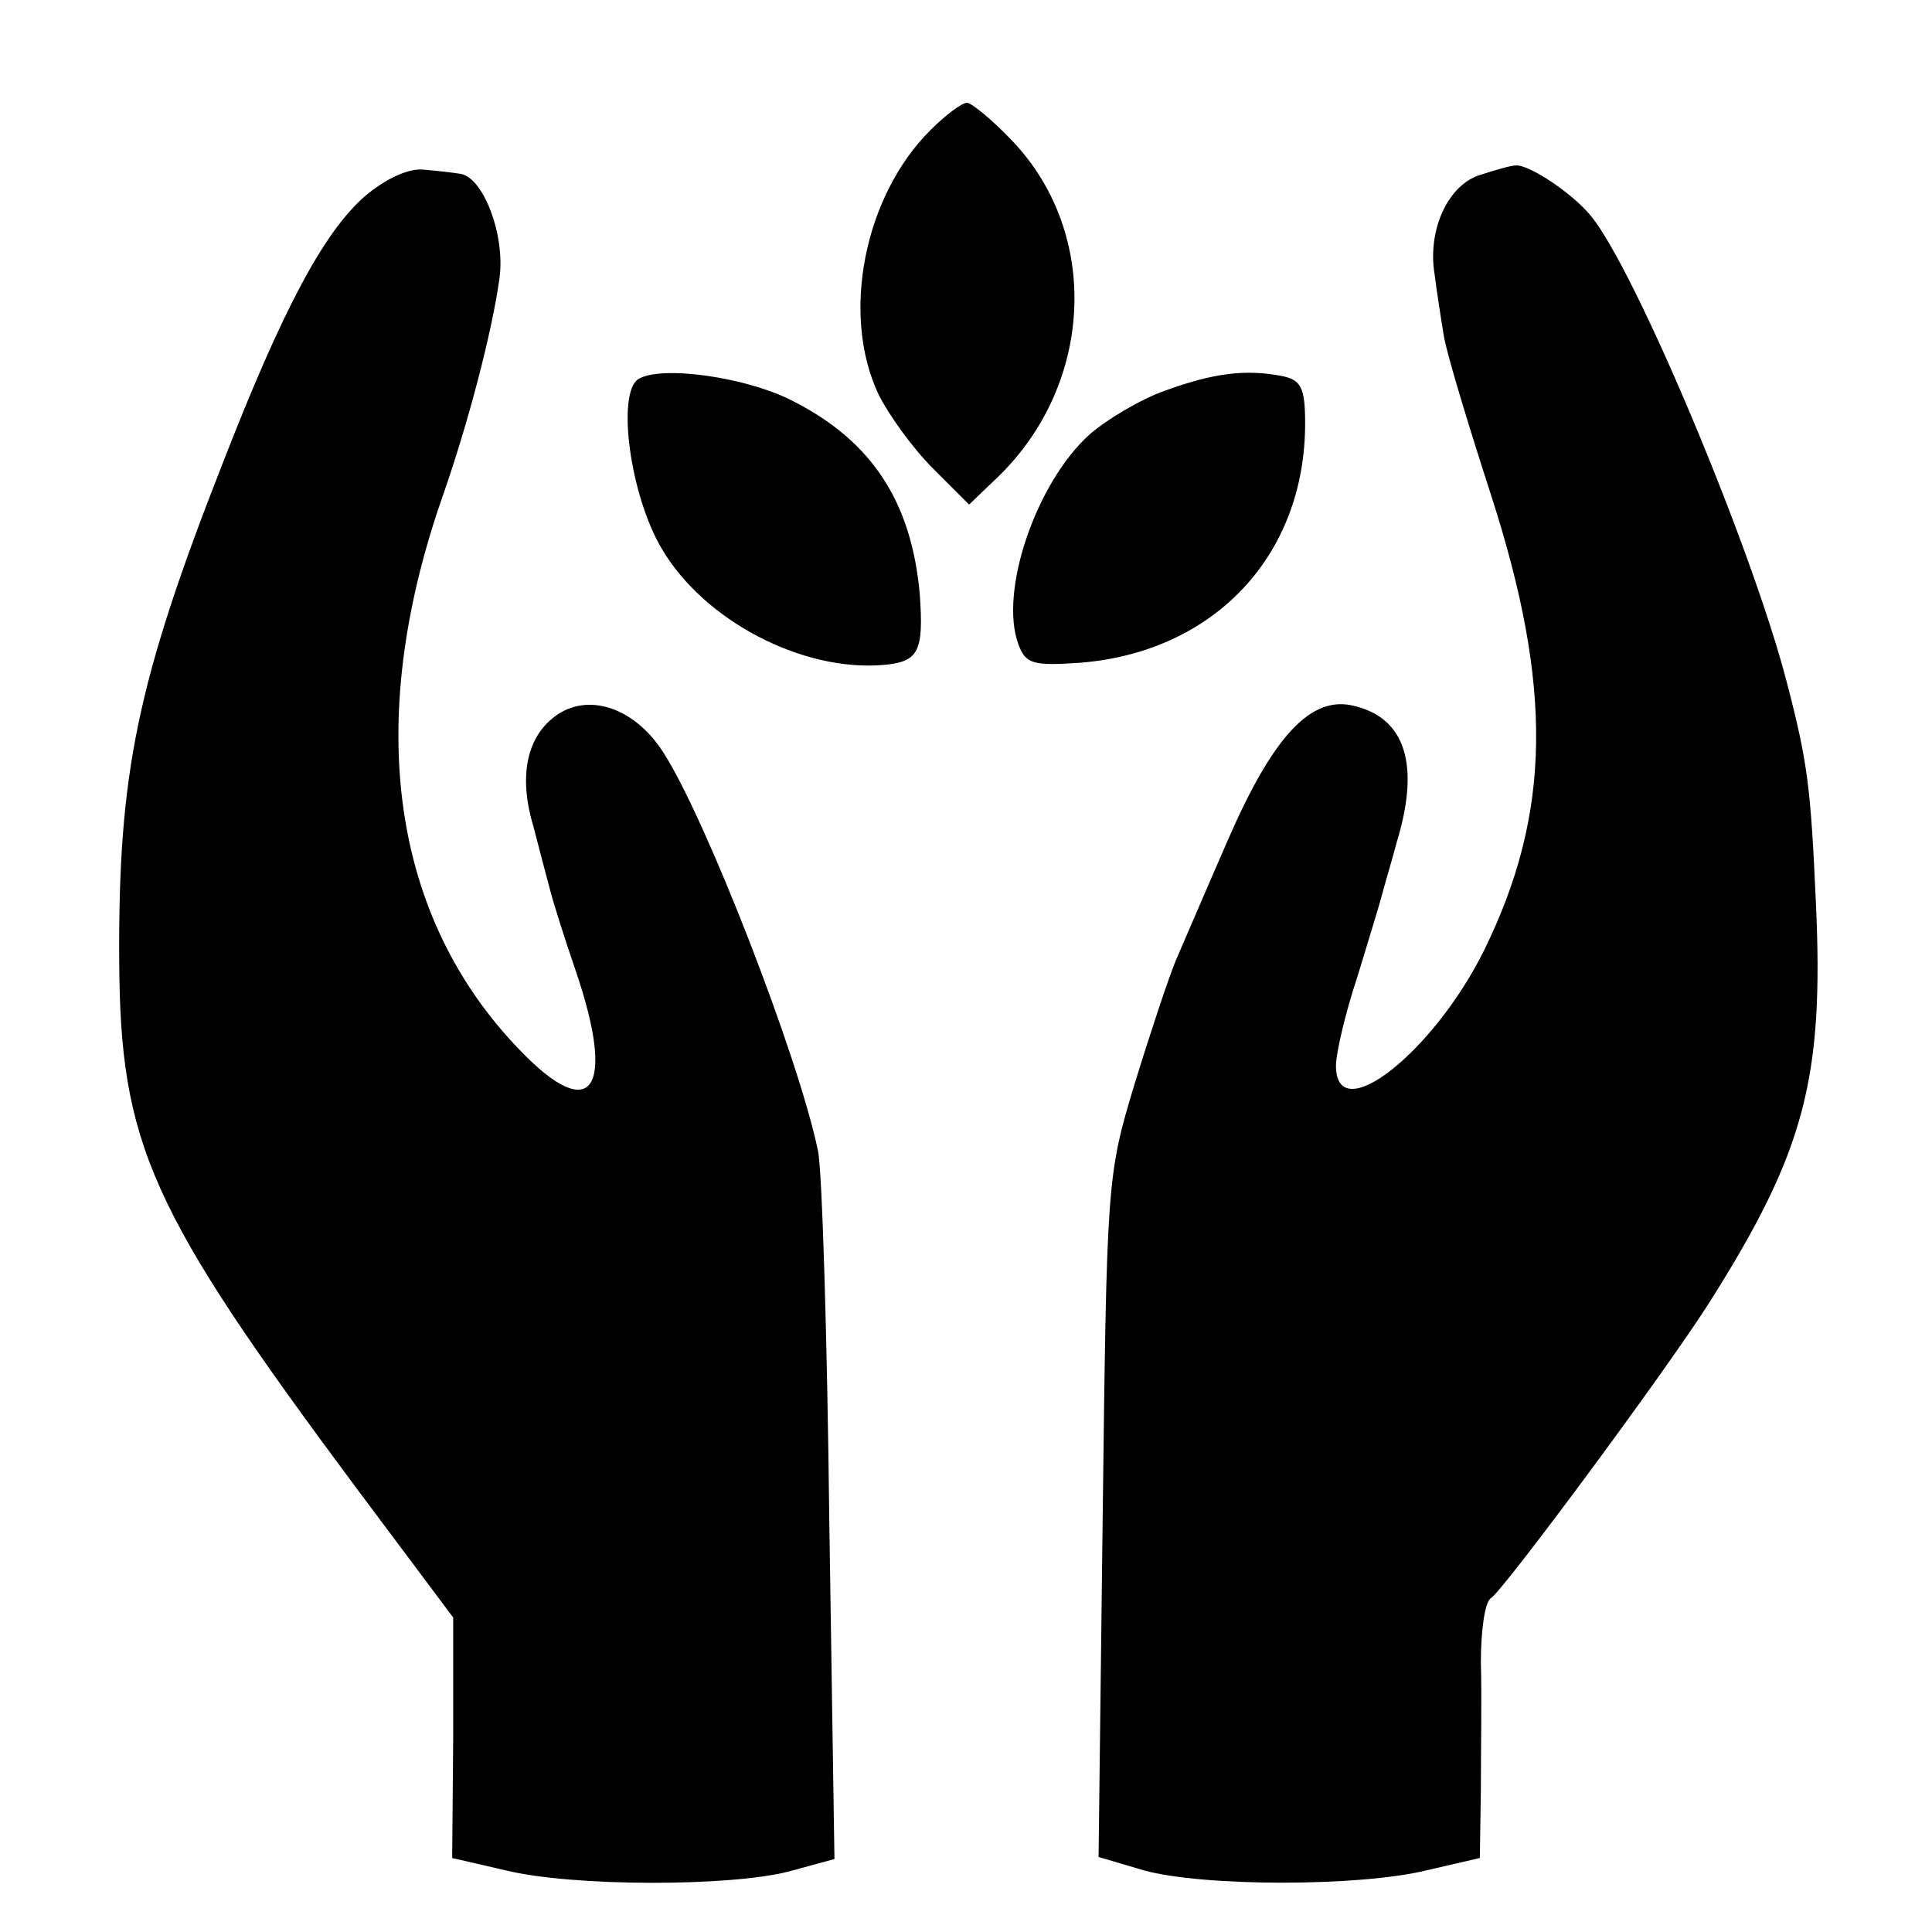
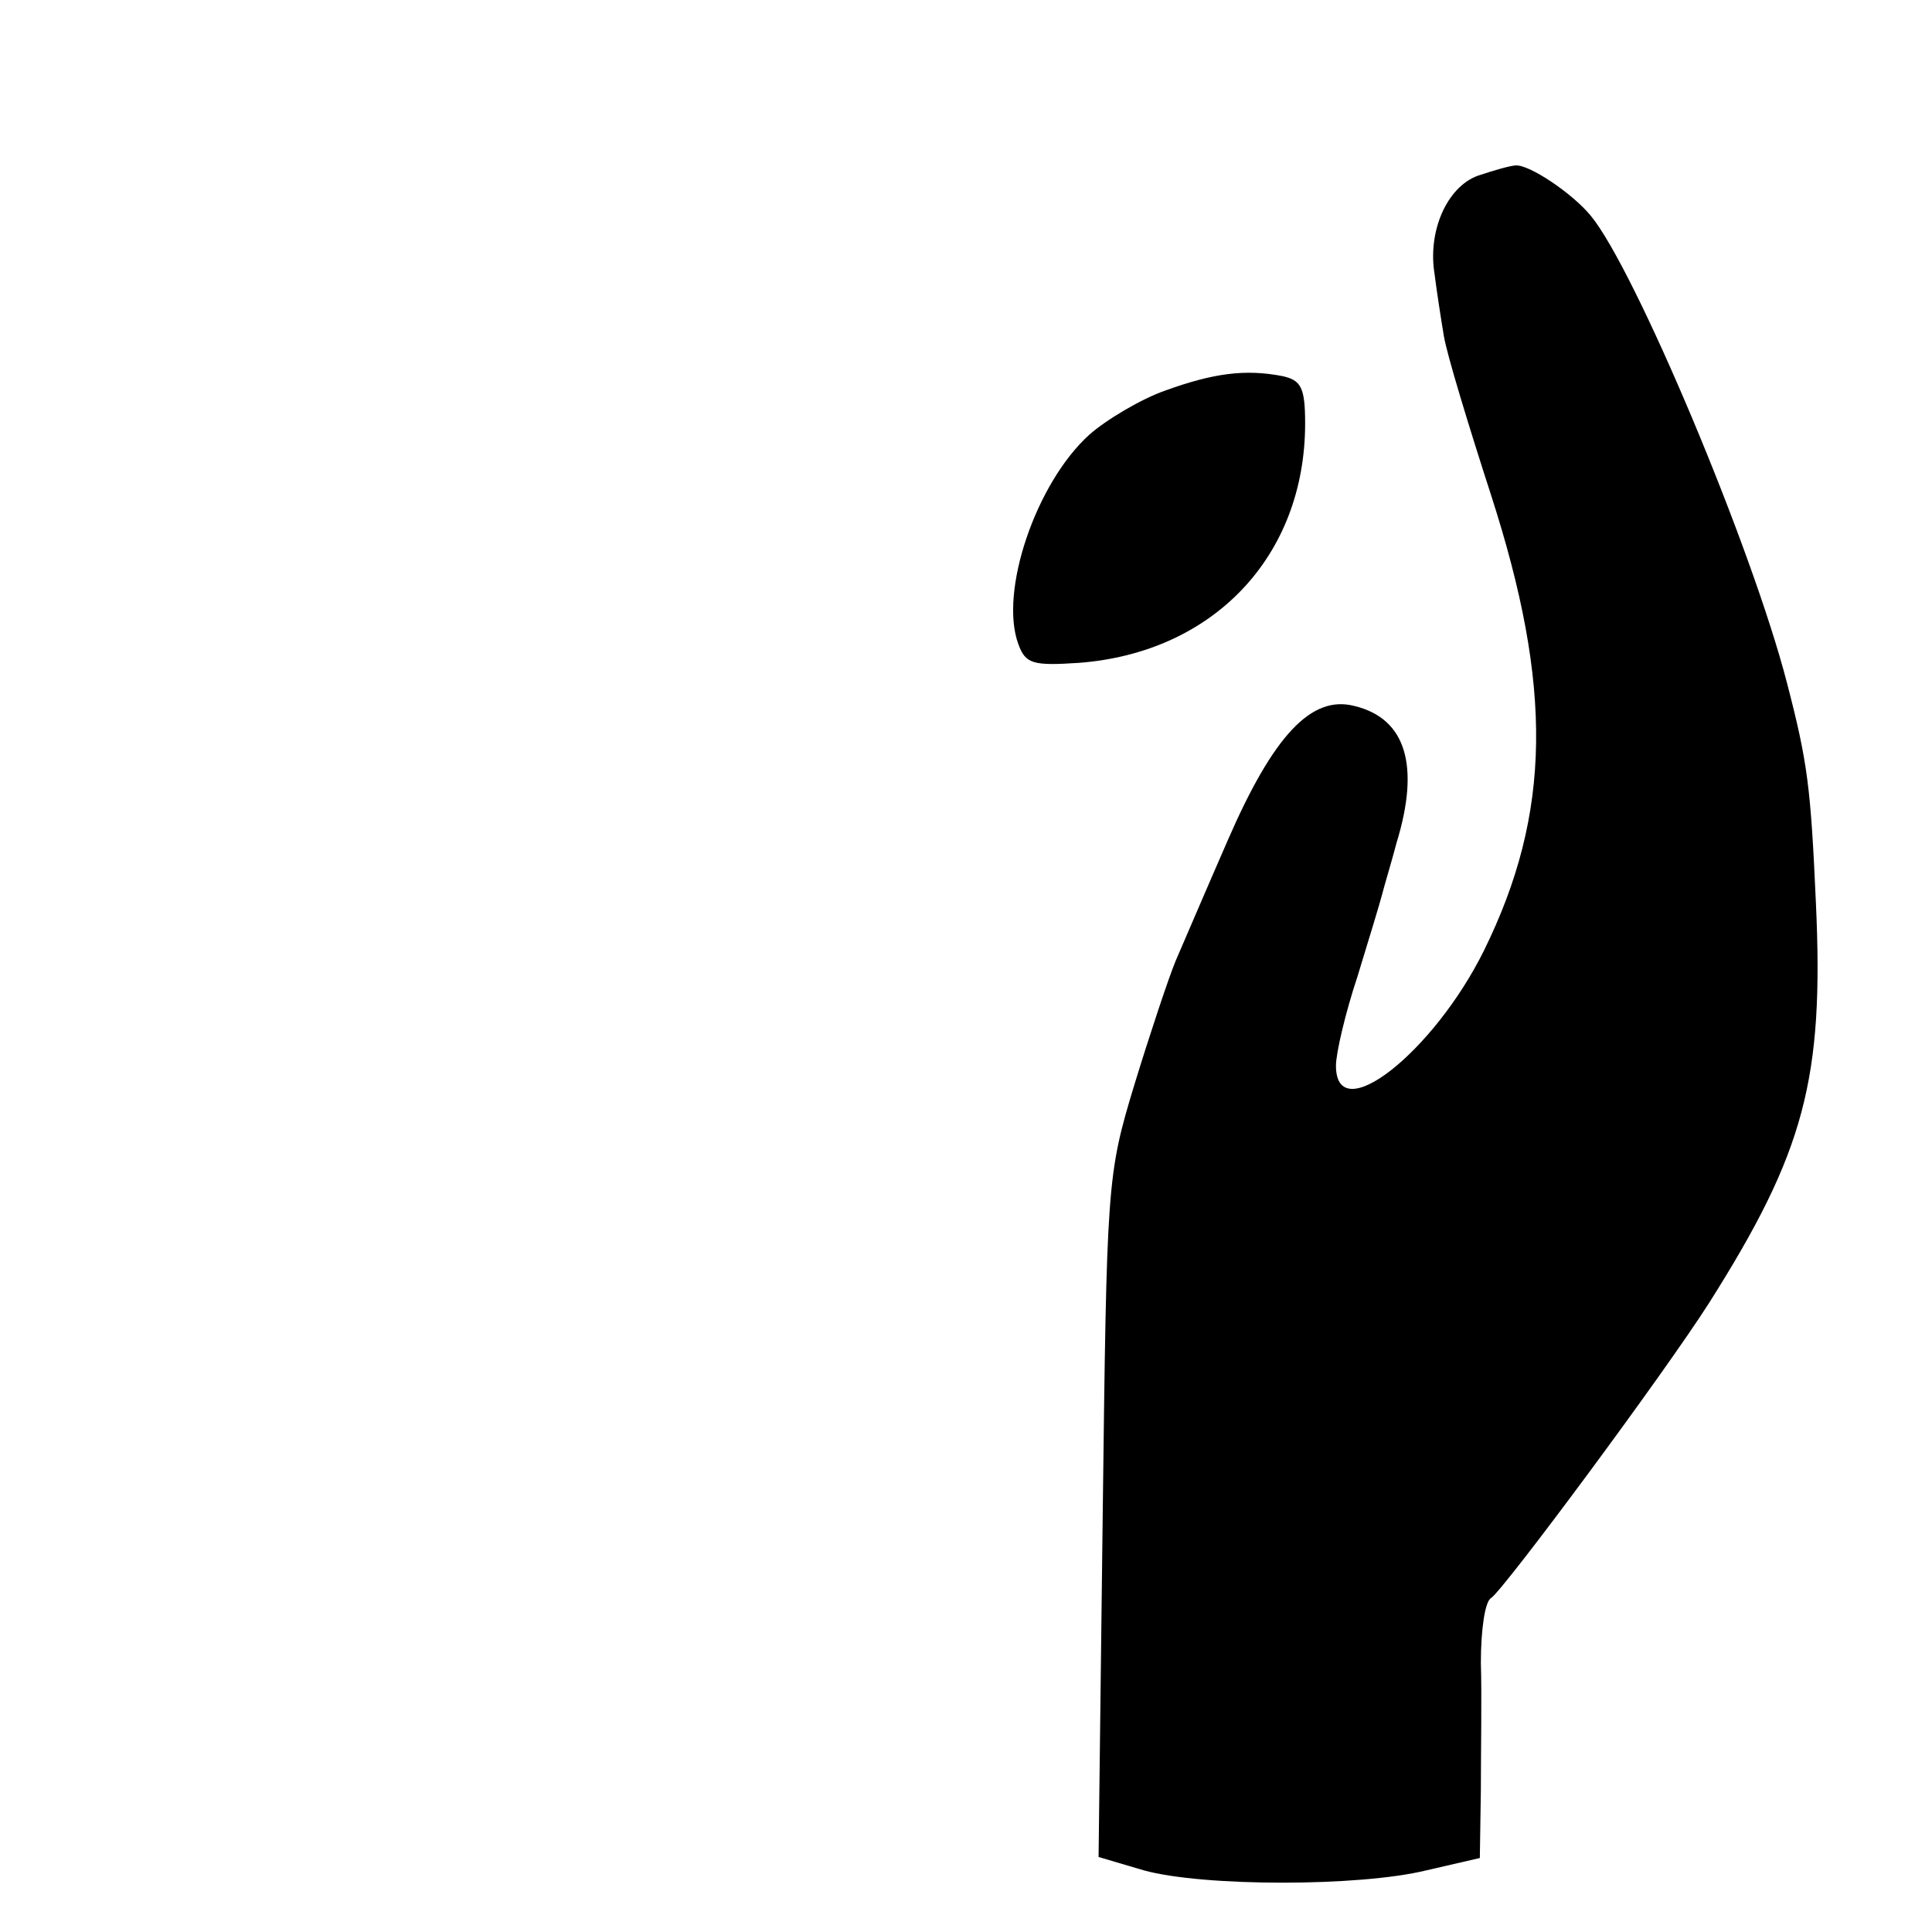
<svg xmlns="http://www.w3.org/2000/svg" version="1.0" width="188pt" height="188pt" viewBox="0 0 188 188" preserveAspectRatio="xMidYMid meet">
  <g transform="translate(0,188) scale(0.1,-0.1)" fill="#000000" stroke="none">
-     <path d="M905 1753 c-64 -64 -87 -179 -50 -257 10 -20 33 -52 53 -72 l35 -35 24 23 c98 91 105 241 17 332 -19 20 -39 36 -43 36 -5 0 -21 -12 -36 -27z" />
-     <path d="M355 1689 c-40 -35 -80 -110 -138 -259 -84 -214 -102 -303 -101 -485 1 -179 30 -243 230 -512 l95 -127 0 -117 -1 -117 52 -12 c65 -16 219 -16 276 -1 l44 12 -5 327 c-2 180 -7 343 -11 362 -19 92 -109 323 -150 387 -27 43 -71 59 -103 38 -30 -20 -39 -59 -24 -109 6 -23 13 -50 16 -61 3 -12 14 -47 25 -79 40 -117 16 -151 -54 -78 -125 129 -152 318 -76 537 26 74 49 163 56 214 6 42 -16 100 -39 102 -6 1 -23 3 -36 4 -14 1 -36 -9 -56 -26z" />
    <path d="M1438 1709 c-30 -11 -49 -54 -42 -96 2 -16 6 -42 9 -60 3 -18 24 -87 46 -155 60 -186 59 -309 -7 -443 -49 -99 -144 -174 -144 -112 0 12 9 51 21 87 11 36 22 72 24 80 2 8 9 31 14 50 23 75 9 121 -41 133 -42 11 -79 -29 -123 -130 -21 -48 -44 -102 -51 -118 -7 -17 -25 -71 -40 -120 -27 -89 -27 -95 -31 -421 l-4 -331 44 -13 c58 -16 210 -16 275 0 l52 12 1 66 c0 37 1 93 0 124 0 32 4 60 10 63 13 9 168 218 212 287 93 147 112 218 104 390 -5 112 -8 136 -28 213 -34 132 -148 403 -191 455 -18 22 -60 50 -73 49 -5 0 -22 -5 -37 -10z" />
-     <path d="M621 1511 c-21 -14 -8 -113 23 -165 41 -70 137 -120 216 -113 34 3 39 13 35 69 -8 89 -46 148 -122 187 -45 24 -130 36 -152 22z" />
    <path d="M1134 1500 c-23 -8 -57 -28 -74 -43 -52 -47 -88 -153 -69 -204 7 -19 14 -21 59 -18 131 10 220 104 220 233 0 35 -4 42 -22 46 -36 7 -67 3 -114 -14z" />
  </g>
</svg>